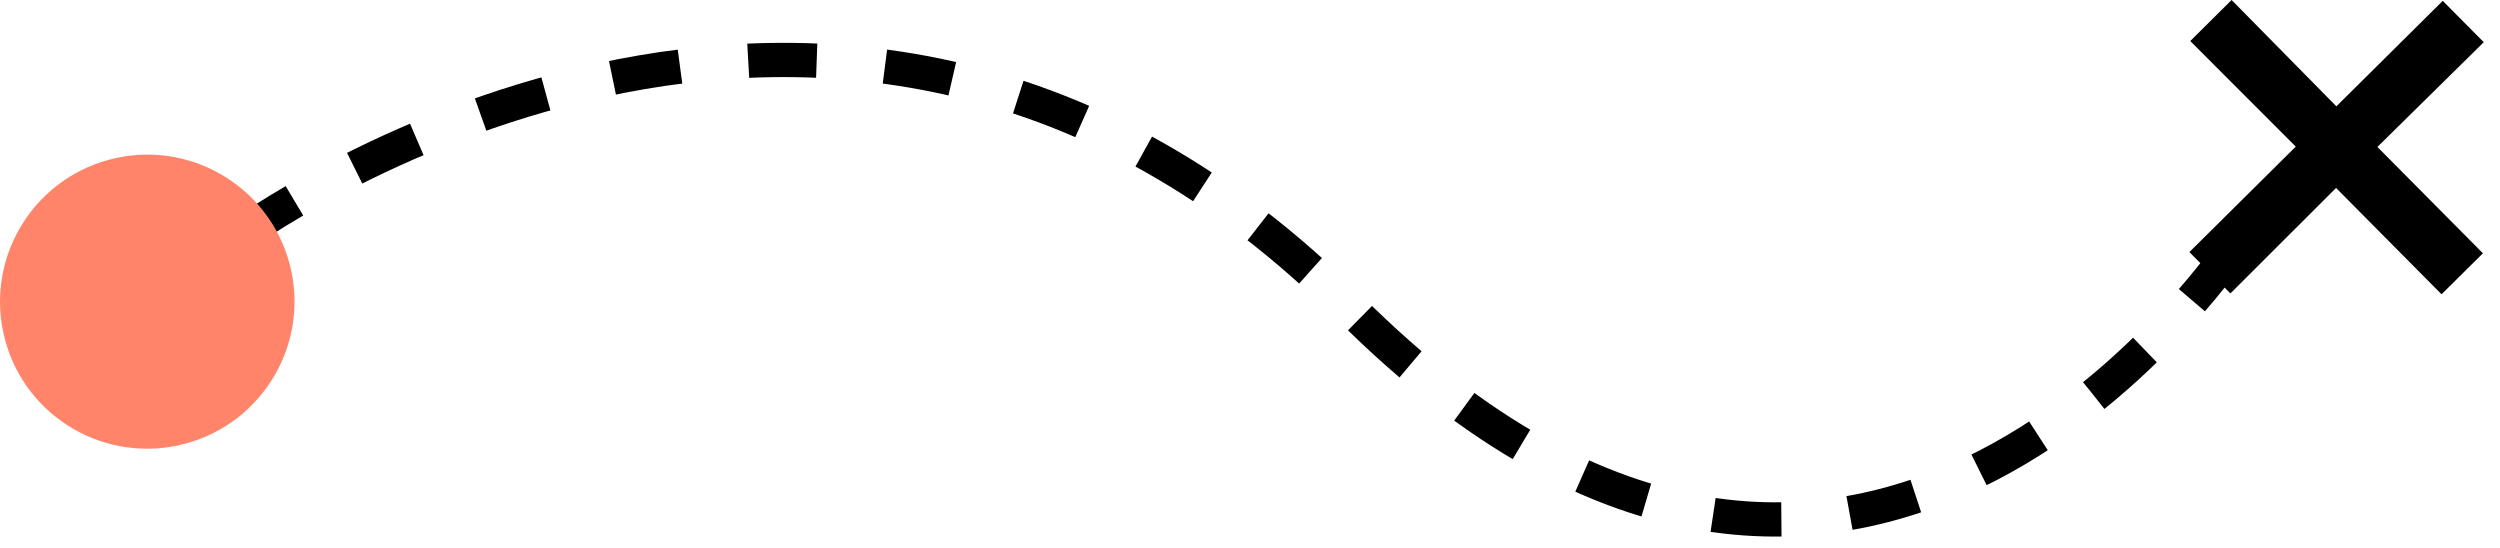
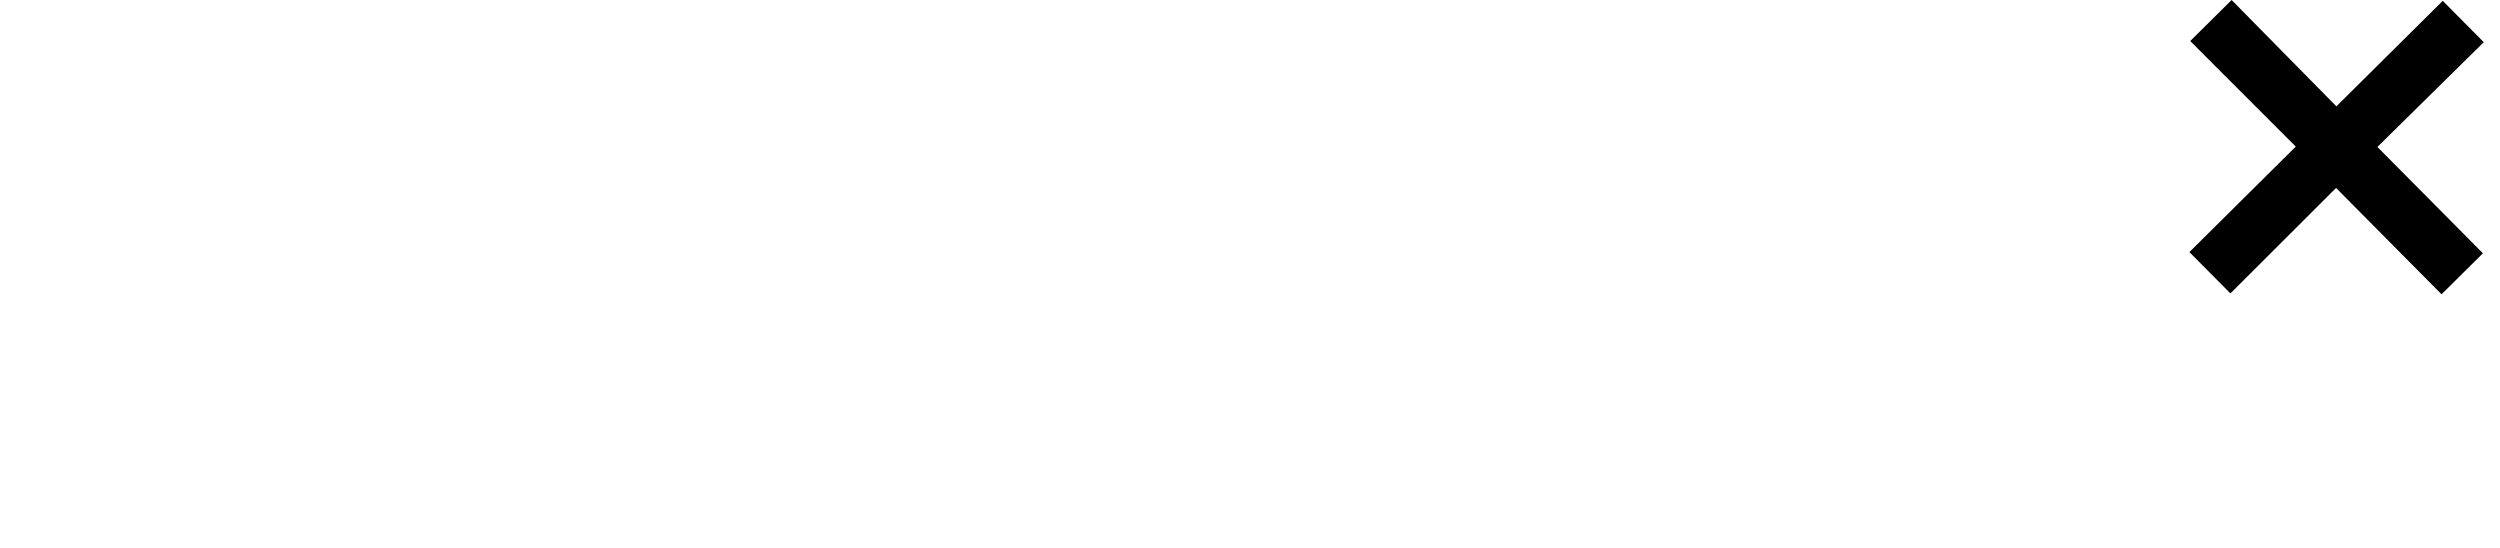
<svg xmlns="http://www.w3.org/2000/svg" width="73" height="16" viewBox="0 0 73 16" fill="none">
-   <path d="M6.914 6.942C6.914 6.942 24.414 -6.005 39.414 8.995C54.414 23.995 65.414 6.942 65.414 6.942" stroke="black" stroke-dasharray="2 2" />
-   <path d="M0.148 9.924C0.763 12.213 3.121 13.57 5.414 12.954C7.707 12.338 9.068 9.982 8.453 7.693C7.838 5.404 5.48 4.047 3.187 4.663C0.893 5.279 -0.467 7.635 0.148 9.924Z" fill="#FF846A" />
  <path d="M71.293 8.593L72.501 7.396L69.42 4.291L72.526 1.232L71.328 0.025L68.222 3.105L65.163 0L63.955 1.198L67.036 4.281L63.93 7.361L65.128 8.568L68.213 5.488L71.293 8.593Z" fill="black" />
</svg>